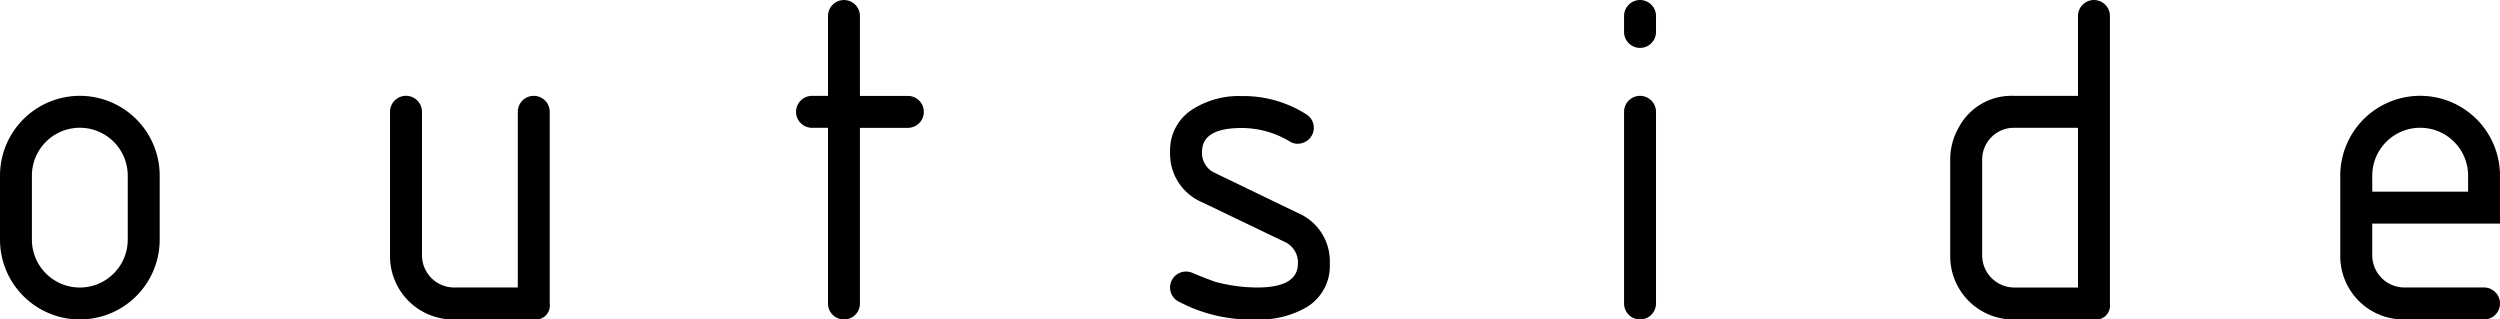
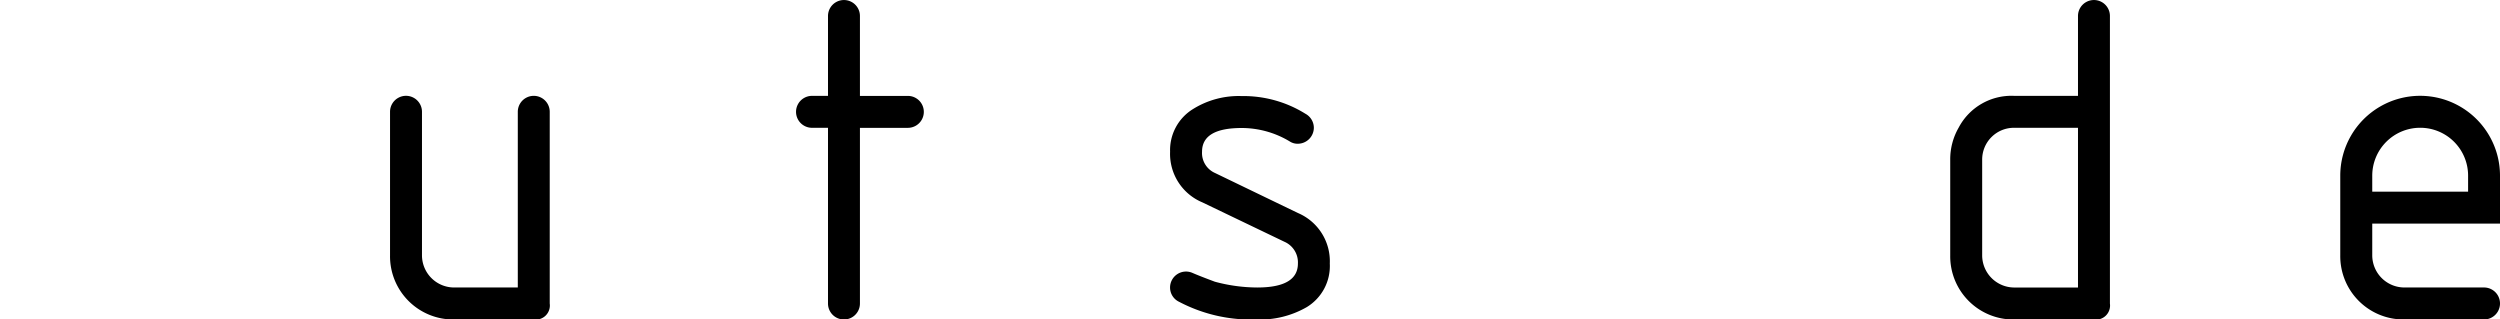
<svg xmlns="http://www.w3.org/2000/svg" width="245.188" height="31.332" viewBox="0 0 245.188 31.332">
-   <path d="M907.685,423.028v-6.269a7.831,7.831,0,1,1,15.662,0v6.269a7.831,7.831,0,1,1-15.662,0Zm12.529,0v-6.269a4.7,4.7,0,1,0-9.4,0v6.269a4.7,4.7,0,1,0,9.4,0Z" transform="translate(-907.685 -399.529)" />
  <path d="M932.445,410.494v18.8a1.385,1.385,0,0,1-1.564,1.568h-7.833a6.2,6.2,0,0,1-6.265-6.269v-14.1a1.566,1.566,0,0,1,3.133,0v14.1a3.158,3.158,0,0,0,3.132,3.132h6.265v-17.23a1.566,1.566,0,0,1,3.132,0Z" transform="translate(-878.53 -399.529)" />
  <path d="M929.386,419.228h-1.568a1.566,1.566,0,0,1,0-3.132h1.568v-7.833a1.566,1.566,0,1,1,3.132,0V416.1h4.7a1.566,1.566,0,0,1,0,3.132h-4.7v17.23a1.566,1.566,0,1,1-3.132,0Z" transform="translate(-848.18 -406.694)" />
  <path d="M947.513,425.358a2.206,2.206,0,0,0-1.329-2.136l-8.048-3.864a5.154,5.154,0,0,1-3.158-4.966,4.721,4.721,0,0,1,2.233-4.175A8.468,8.468,0,0,1,942,408.935a11.491,11.491,0,0,1,6.244,1.732,1.573,1.573,0,0,1,.832,1.379,1.579,1.579,0,0,1-1.568,1.564,1.39,1.39,0,0,1-.736-.189A9.145,9.145,0,0,0,942,412.067q-3.891,0-3.889,2.325a2.141,2.141,0,0,0,1.278,2.09l8.119,3.919a5.139,5.139,0,0,1,3.132,4.957,4.716,4.716,0,0,1-2.254,4.272,9.176,9.176,0,0,1-4.961,1.215,15.178,15.178,0,0,1-7.572-1.736,1.546,1.546,0,0,1-.879-1.4,1.566,1.566,0,0,1,2.161-1.446c.509.223,1.253.513,2.233.879a16.154,16.154,0,0,0,4.154.568Q947.512,427.708,947.513,425.358Z" transform="translate(-820.22 -399.513)" />
-   <path d="M945.568,409.826v-1.564a1.566,1.566,0,1,1,3.132,0v1.564a1.566,1.566,0,1,1-3.132,0Zm0,7.833a1.566,1.566,0,0,1,3.132,0v18.8a1.566,1.566,0,1,1-3.132,0Z" transform="translate(-786.287 -406.694)" />
  <path d="M953.176,422.36a6.218,6.218,0,0,1,.833-3.158,5.845,5.845,0,0,1,5.432-3.107h6.265v-7.833a1.566,1.566,0,1,1,3.132,0v28.2a1.385,1.385,0,0,1-1.564,1.568h-7.833a6.2,6.2,0,0,1-6.265-6.269Zm6.265-3.133a3.115,3.115,0,0,0-3.132,3.133v9.4a3.158,3.158,0,0,0,3.132,3.132h6.265V419.228Z" transform="translate(-761.907 -406.694)" />
  <path d="M965.411,421.46v3.132a3.158,3.158,0,0,0,3.132,3.132h7.829a1.568,1.568,0,0,1,0,3.137h-7.829a6.209,6.209,0,0,1-6.269-6.269v-7.833a7.833,7.833,0,1,1,15.666,0v4.7Zm4.7-9.4a4.7,4.7,0,0,0-4.7,4.7v1.568h9.4v-1.568a4.694,4.694,0,0,0-4.7-4.7Z" transform="translate(-732.752 -399.529)" />
</svg>